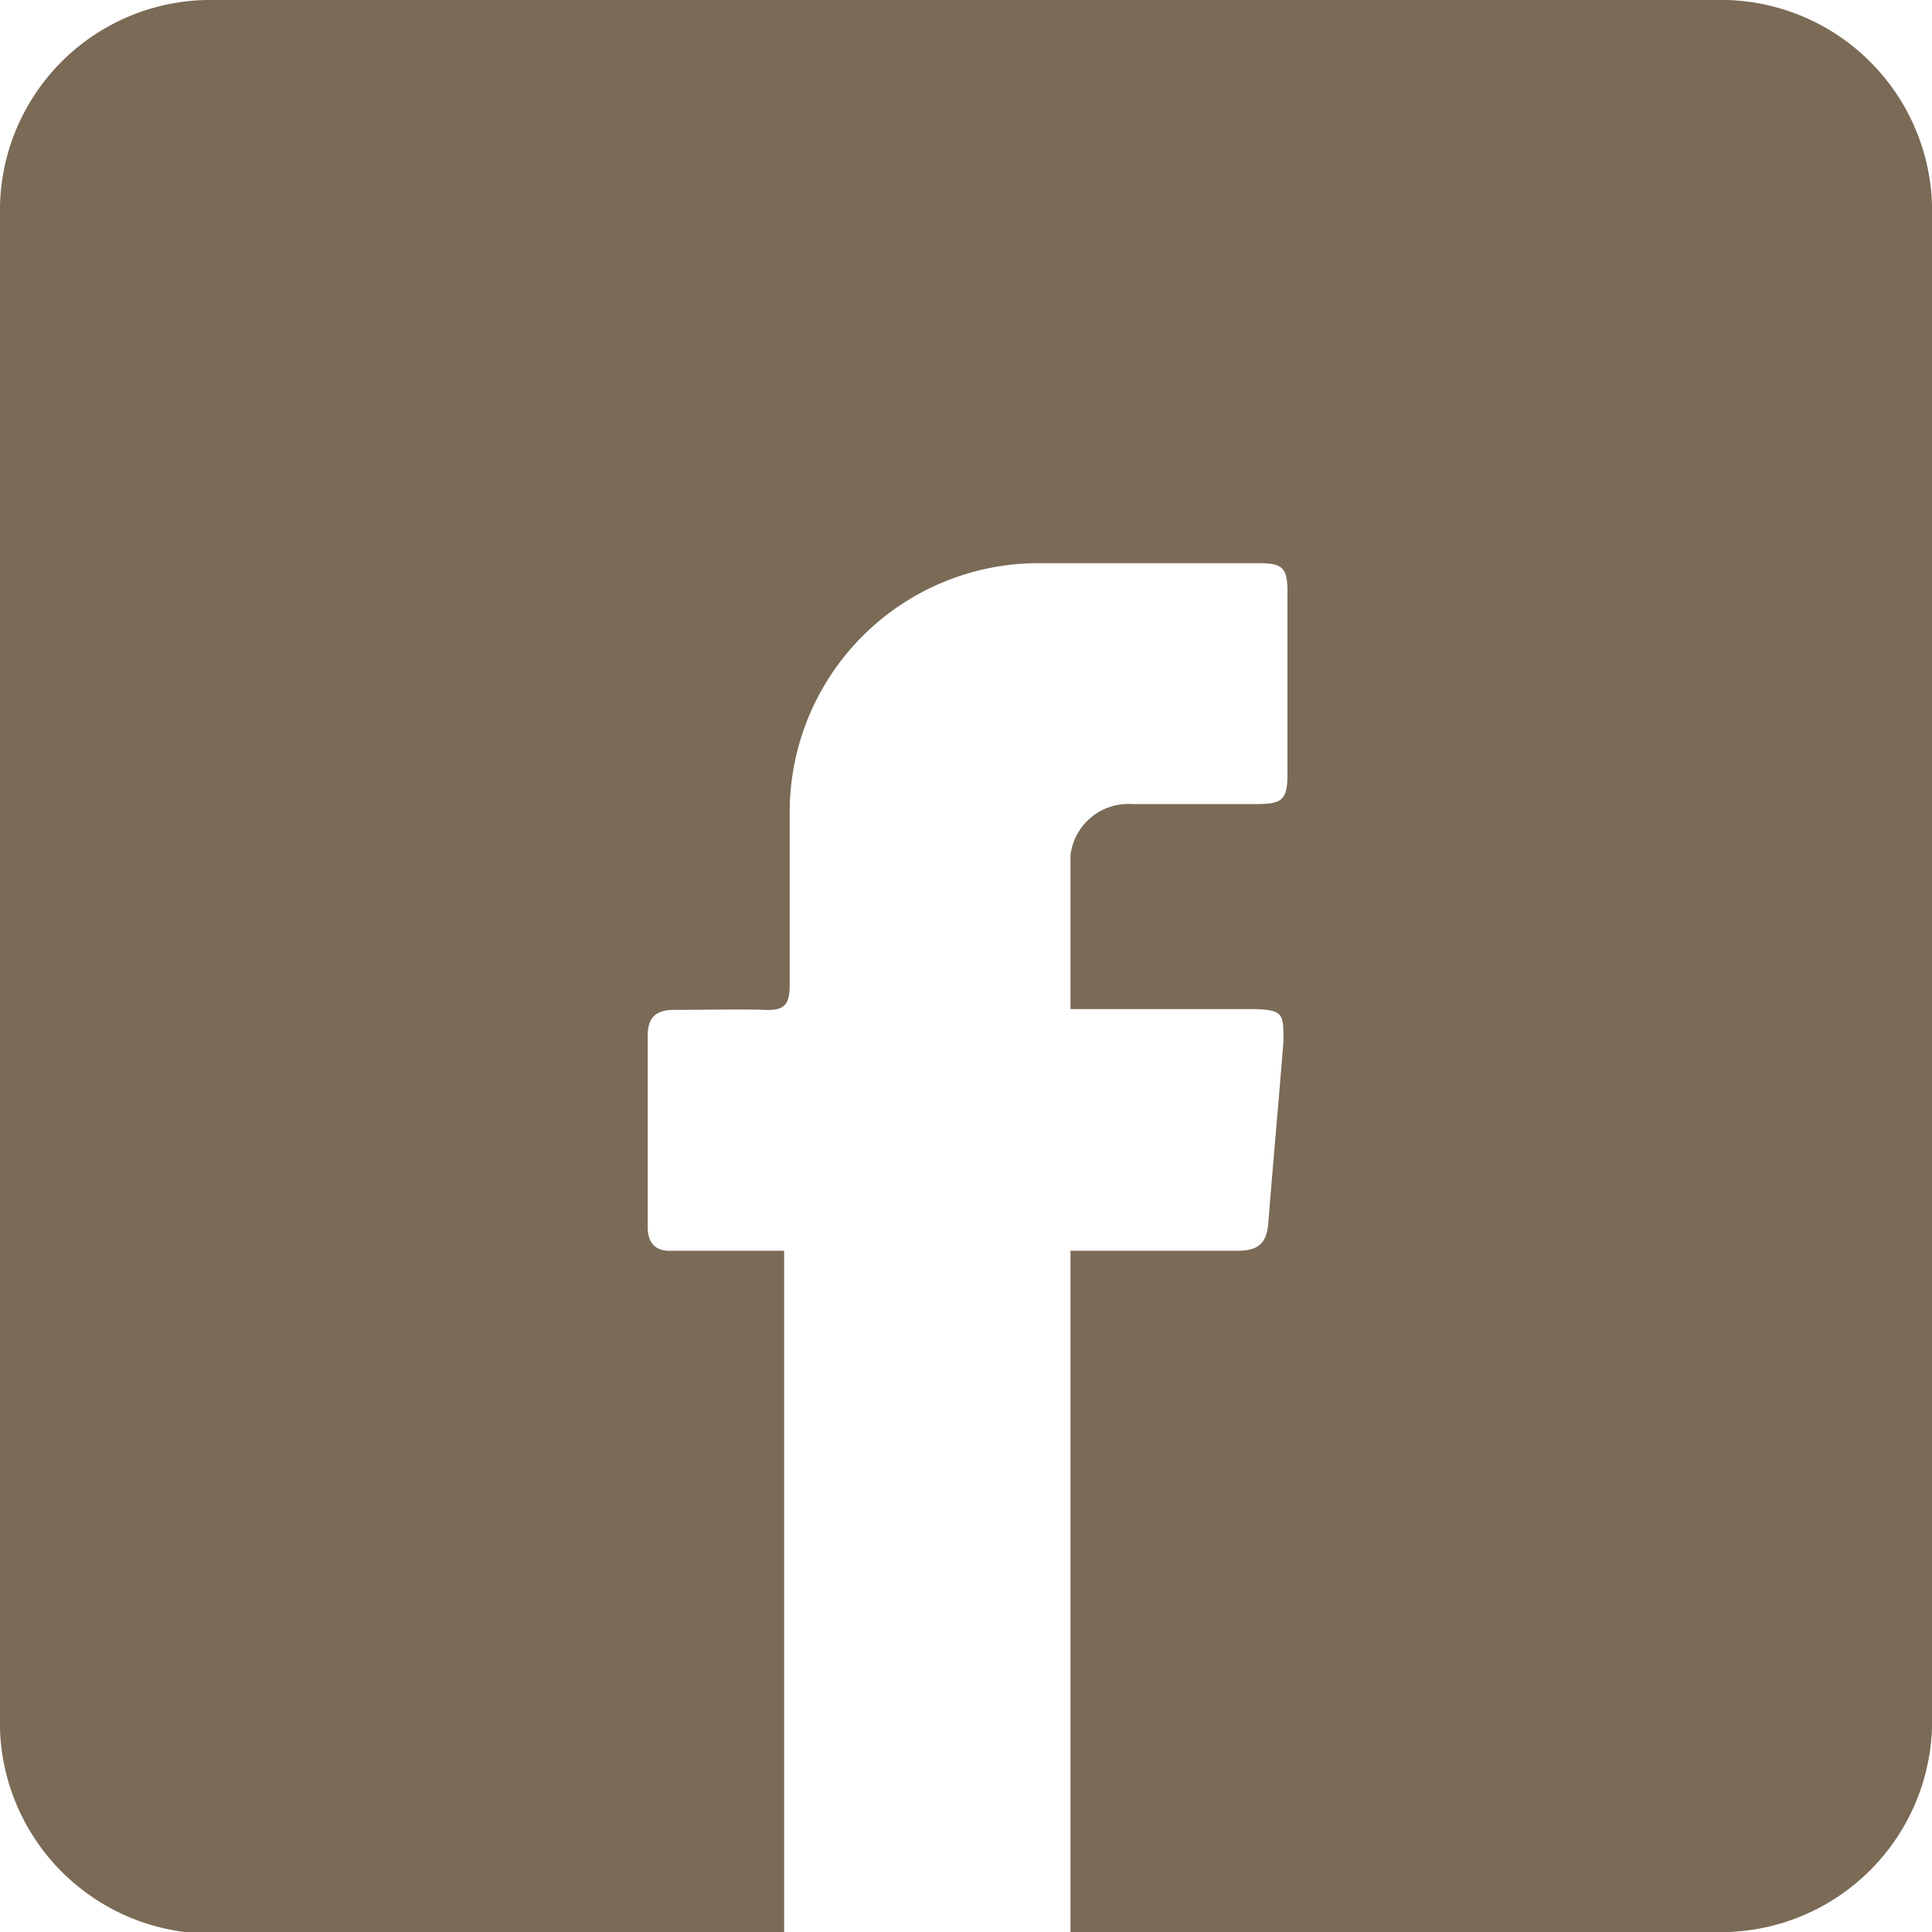
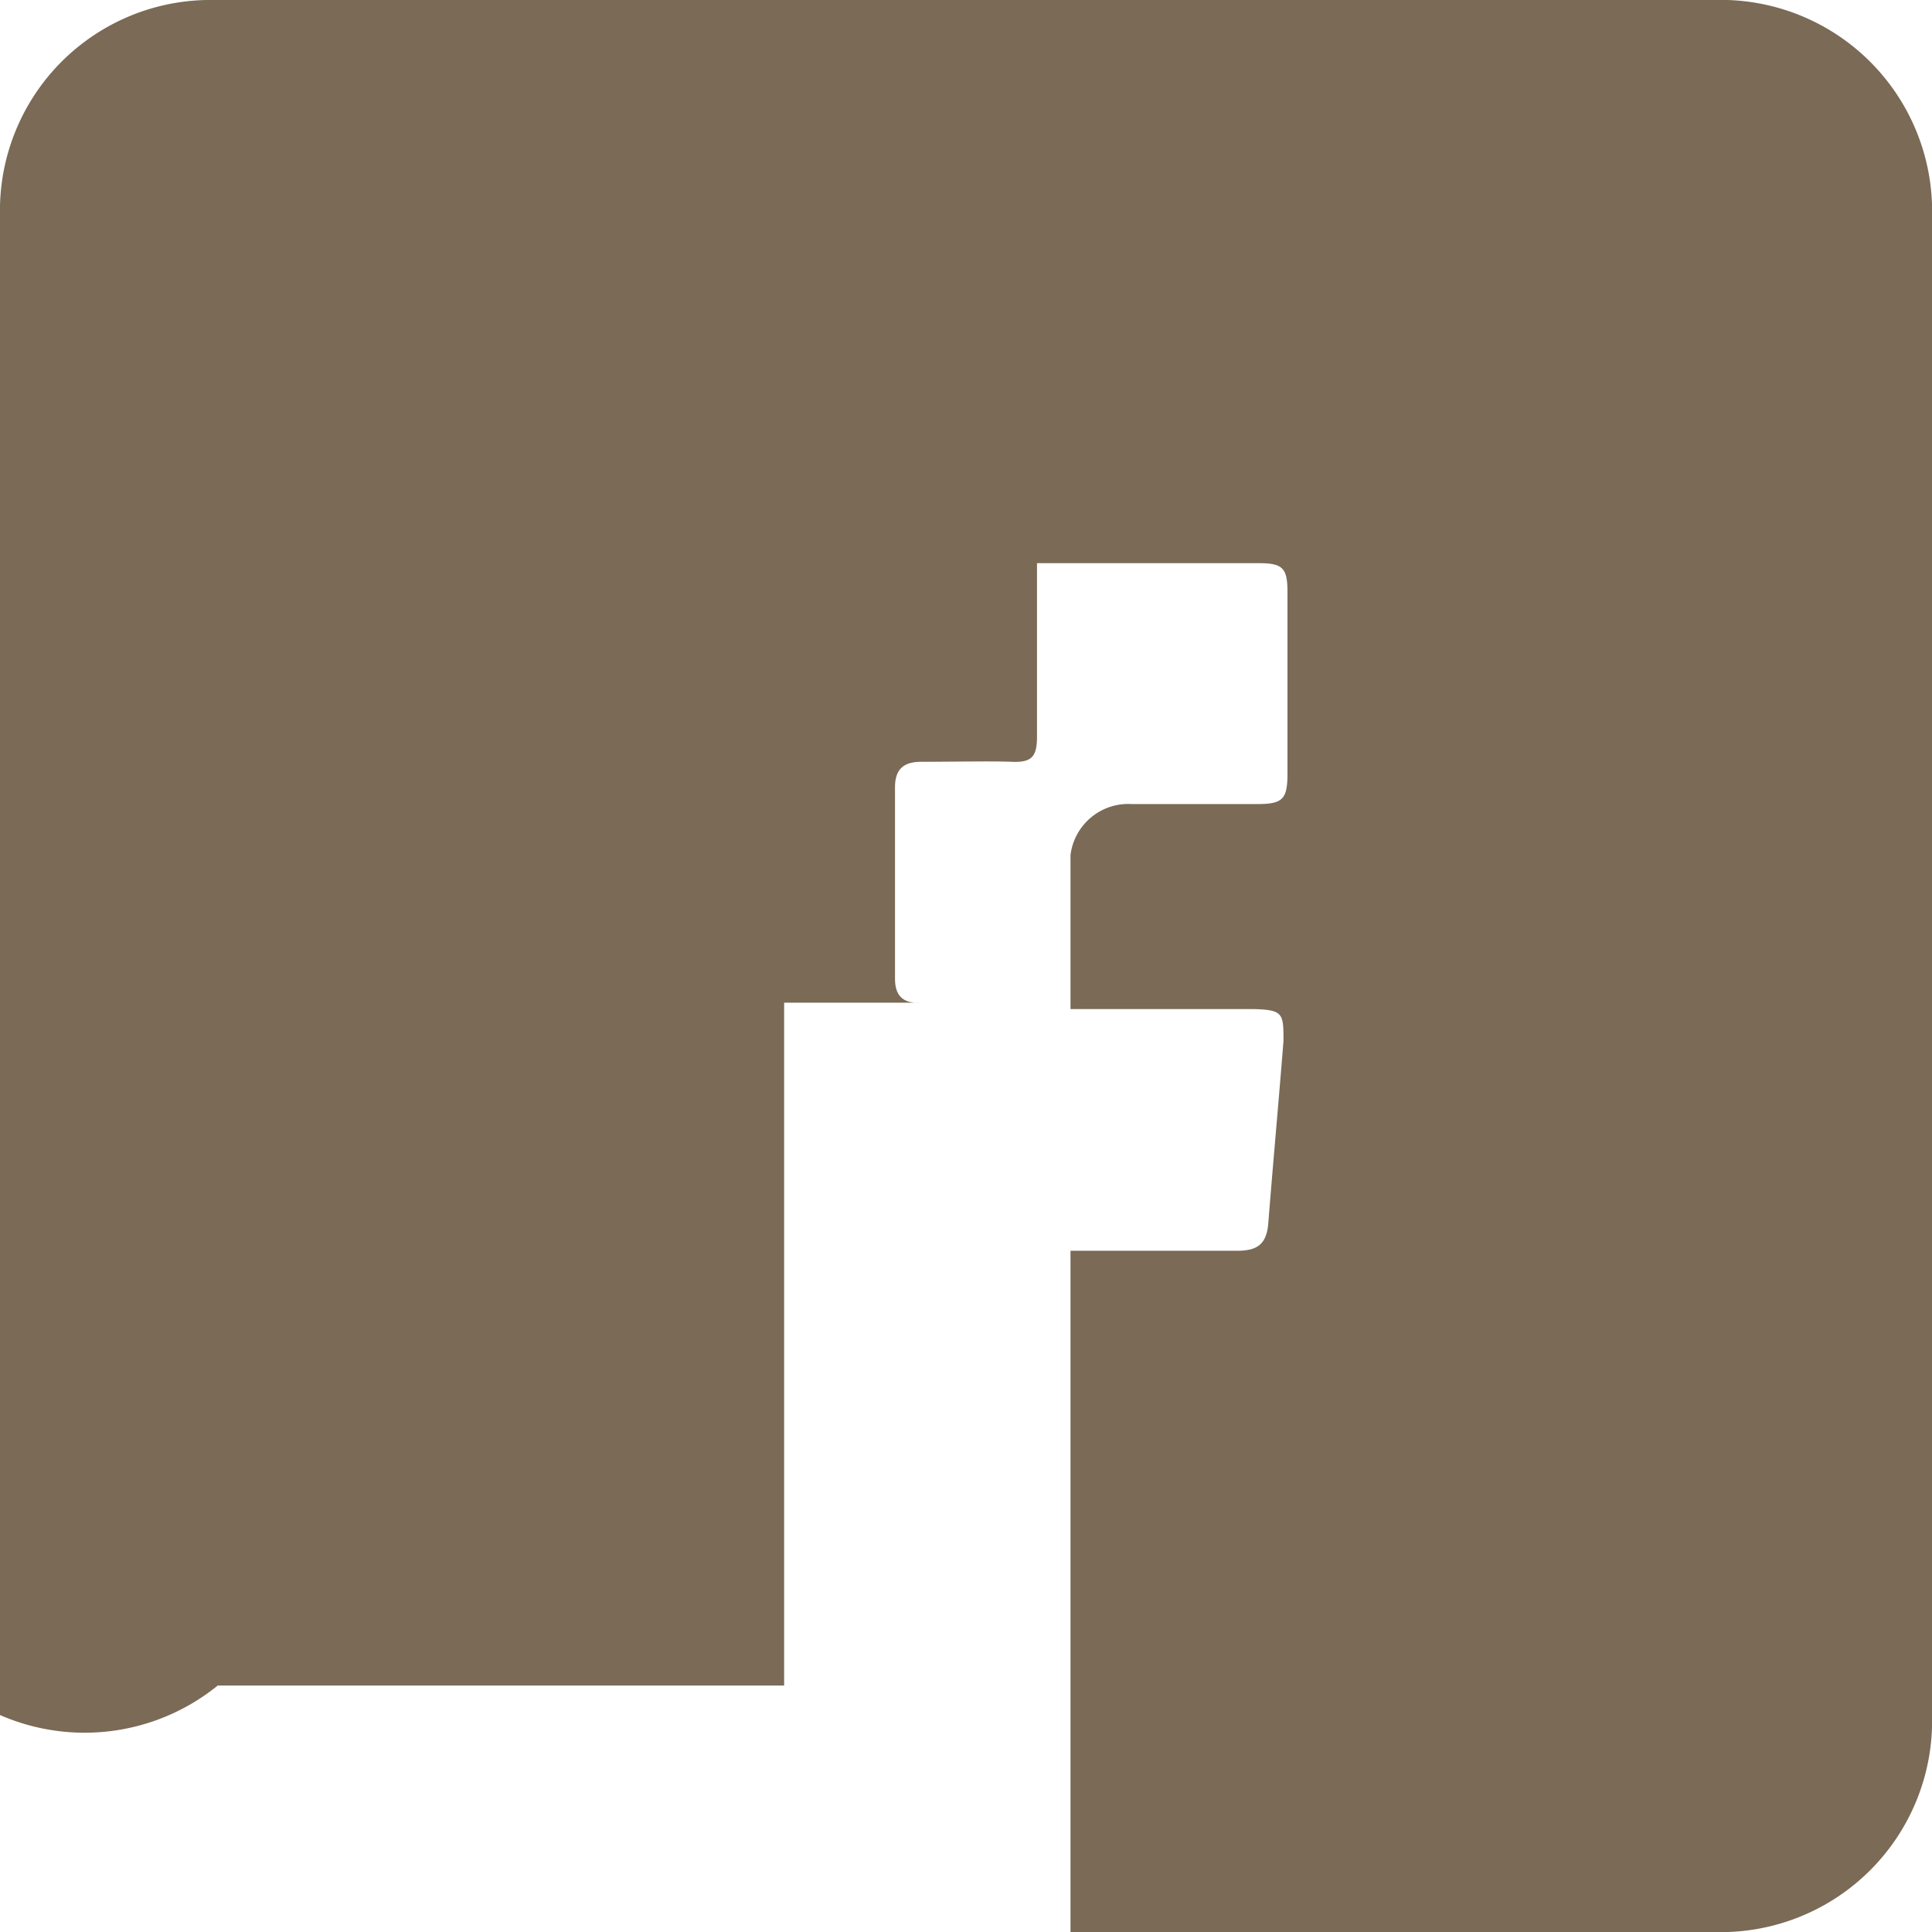
<svg xmlns="http://www.w3.org/2000/svg" width="24.22" height="24.22" viewBox="0 0 24.22 24.22">
  <g id="圖層_2" data-name="圖層 2">
    <g id="文">
-       <path d="M13.42,24.22V15.68l.29,0h1.8c.25,0,.37-.08.39-.35.06-.76.13-1.52.19-2.28,0-.34,0-.39-.37-.4h-2.3c0-.66,0-1.3,0-1.93a.73.73,0,0,1,.77-.64h1.57c.32,0,.38-.06.38-.38,0-.76,0-1.52,0-2.28,0-.3-.06-.36-.36-.36H13a3.12,3.12,0,0,0-3.1,3.11c0,.72,0,1.45,0,2.18,0,.26-.08.32-.32.31s-.75,0-1.13,0c-.22,0-.33.09-.33.32q0,1.2,0,2.4c0,.21.1.31.31.3H9.83v8.56H2.73A2.65,2.65,0,0,1,0,21.5V2.7A2.64,2.64,0,0,1,2.69,0h18.8a2.65,2.65,0,0,1,2.73,2.74V21.48a2.65,2.65,0,0,1-2.74,2.74H13.42Z" fill="#7a6a56" />
+       <path d="M13.42,24.22V15.68l.29,0h1.8c.25,0,.37-.08.39-.35.06-.76.13-1.52.19-2.28,0-.34,0-.39-.37-.4h-2.3c0-.66,0-1.3,0-1.93a.73.73,0,0,1,.77-.64h1.57c.32,0,.38-.06.38-.38,0-.76,0-1.52,0-2.28,0-.3-.06-.36-.36-.36H13c0,.72,0,1.45,0,2.18,0,.26-.08.32-.32.31s-.75,0-1.13,0c-.22,0-.33.09-.33.32q0,1.2,0,2.4c0,.21.1.31.31.3H9.83v8.56H2.73A2.65,2.65,0,0,1,0,21.5V2.7A2.64,2.64,0,0,1,2.69,0h18.8a2.65,2.65,0,0,1,2.73,2.74V21.48a2.65,2.65,0,0,1-2.74,2.74H13.42Z" fill="#7a6a56" />
    </g>
  </g>
</svg>